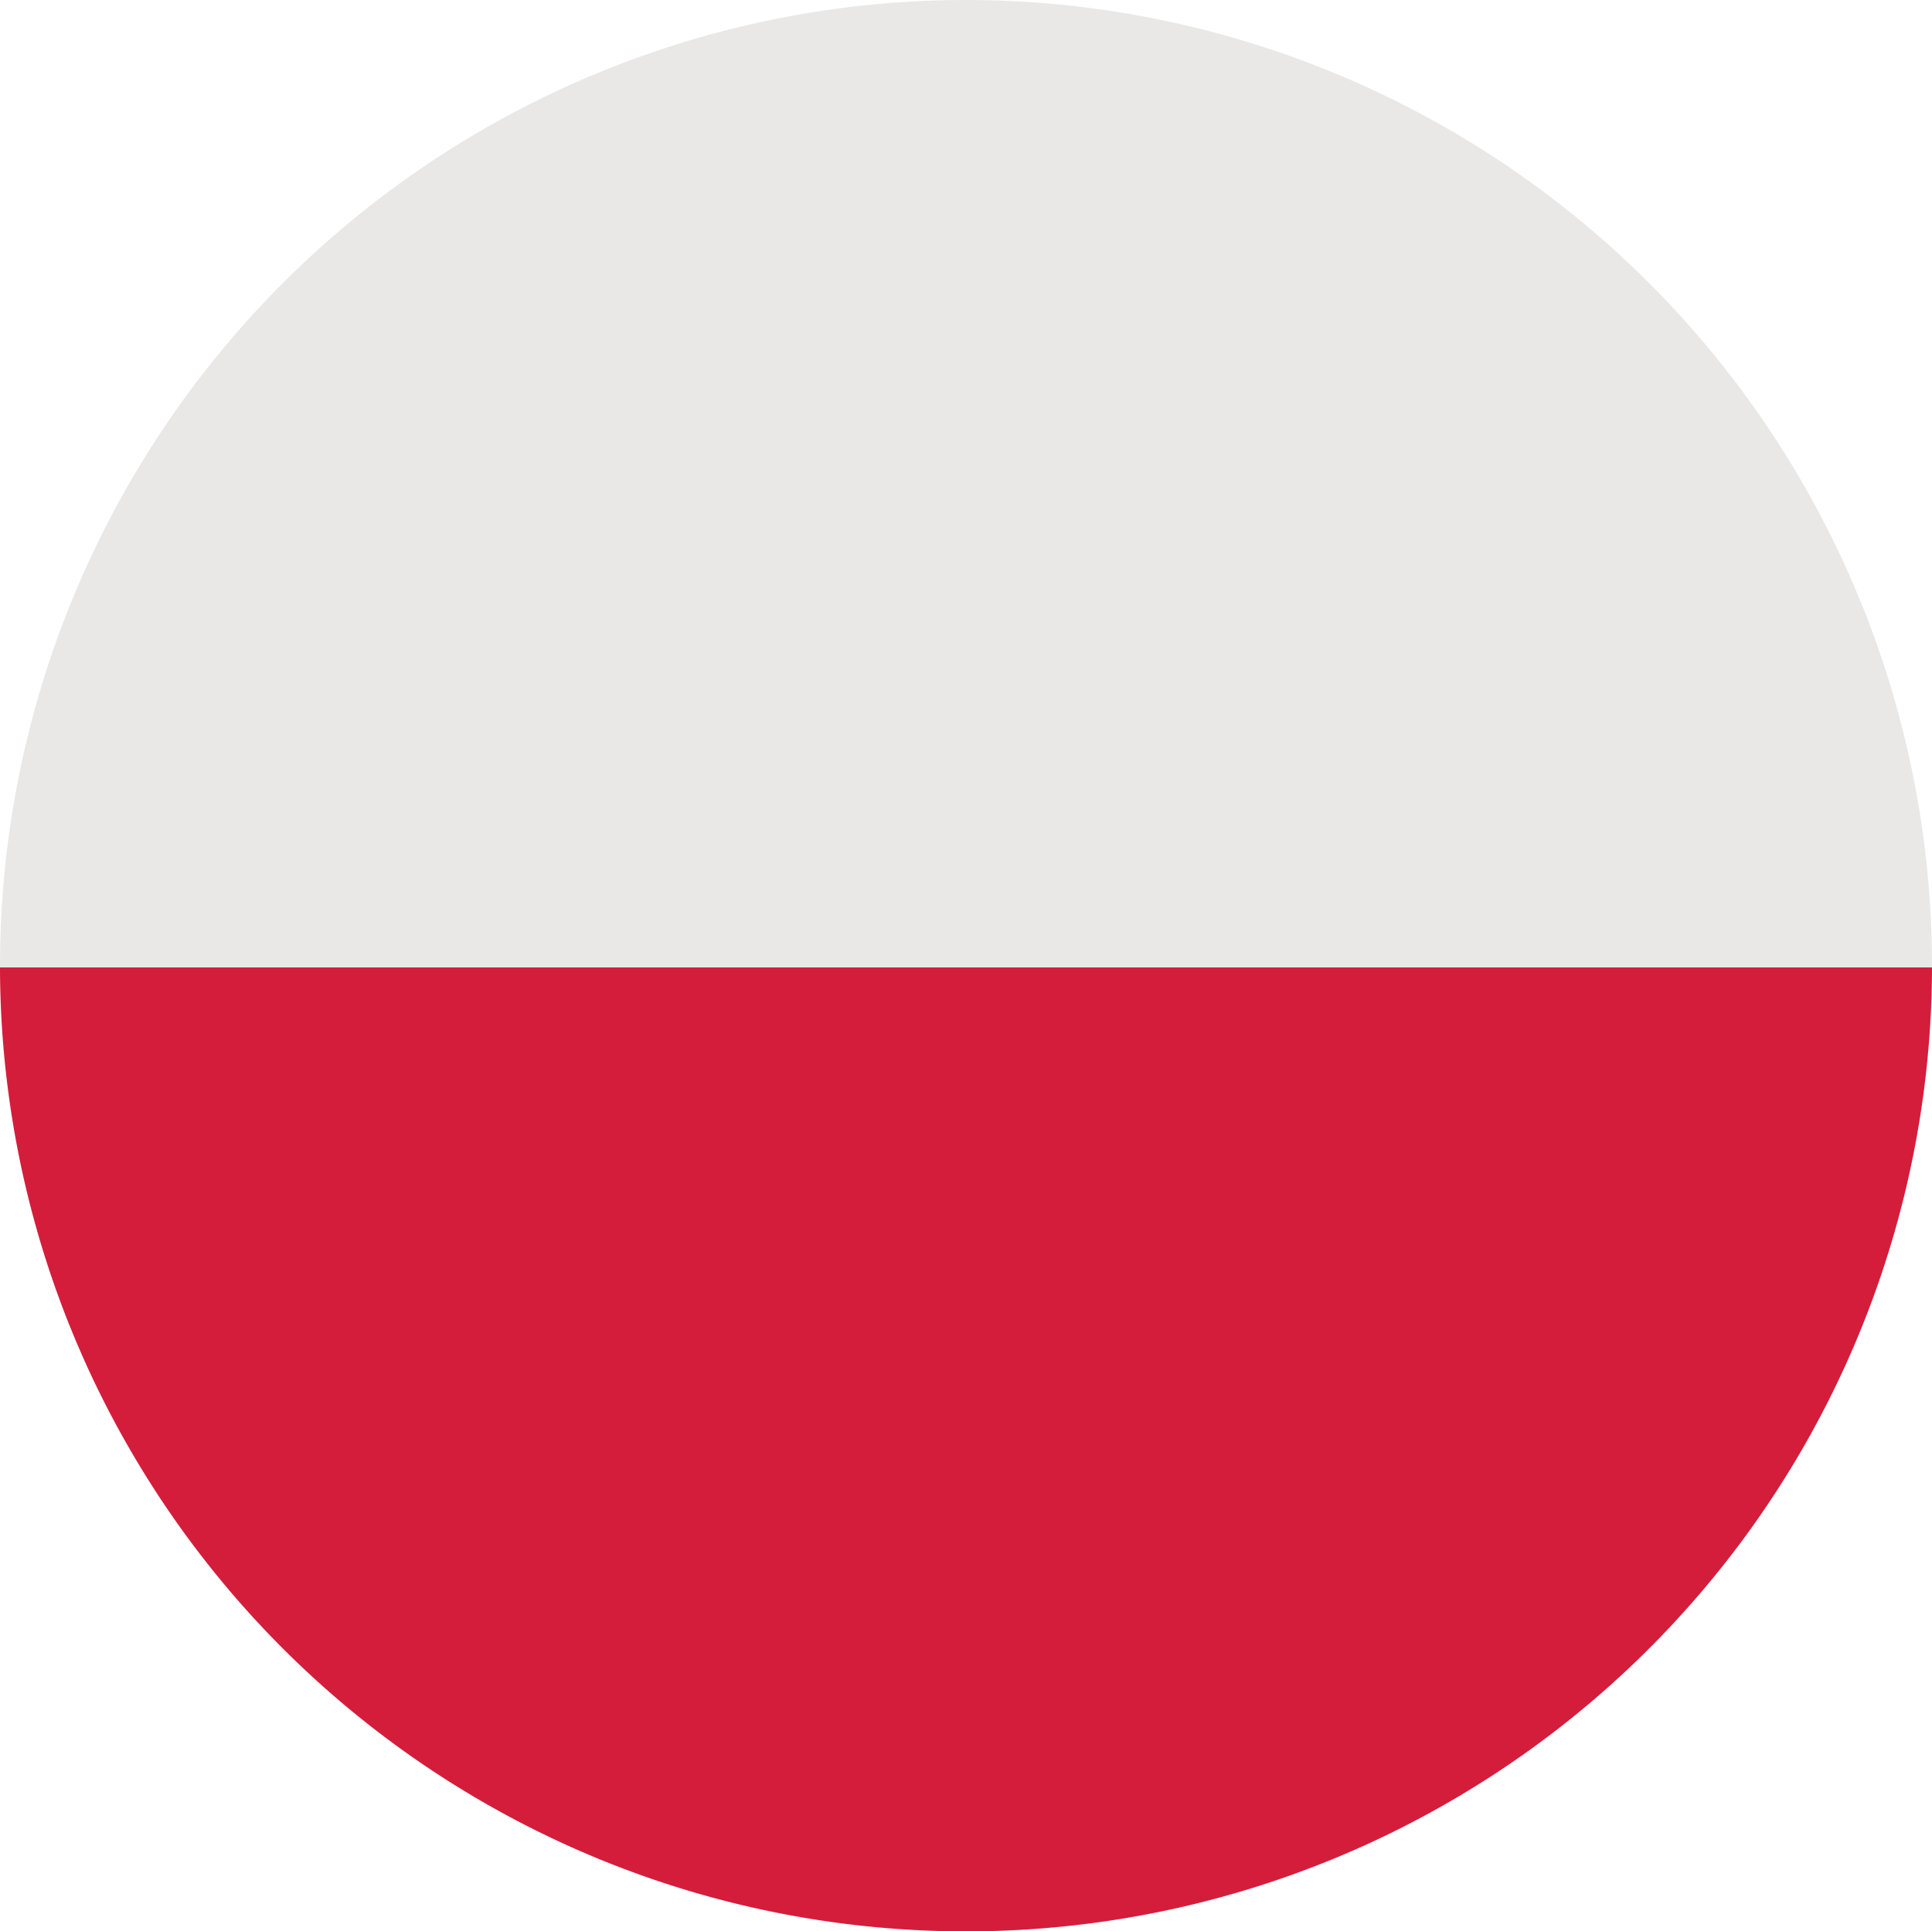
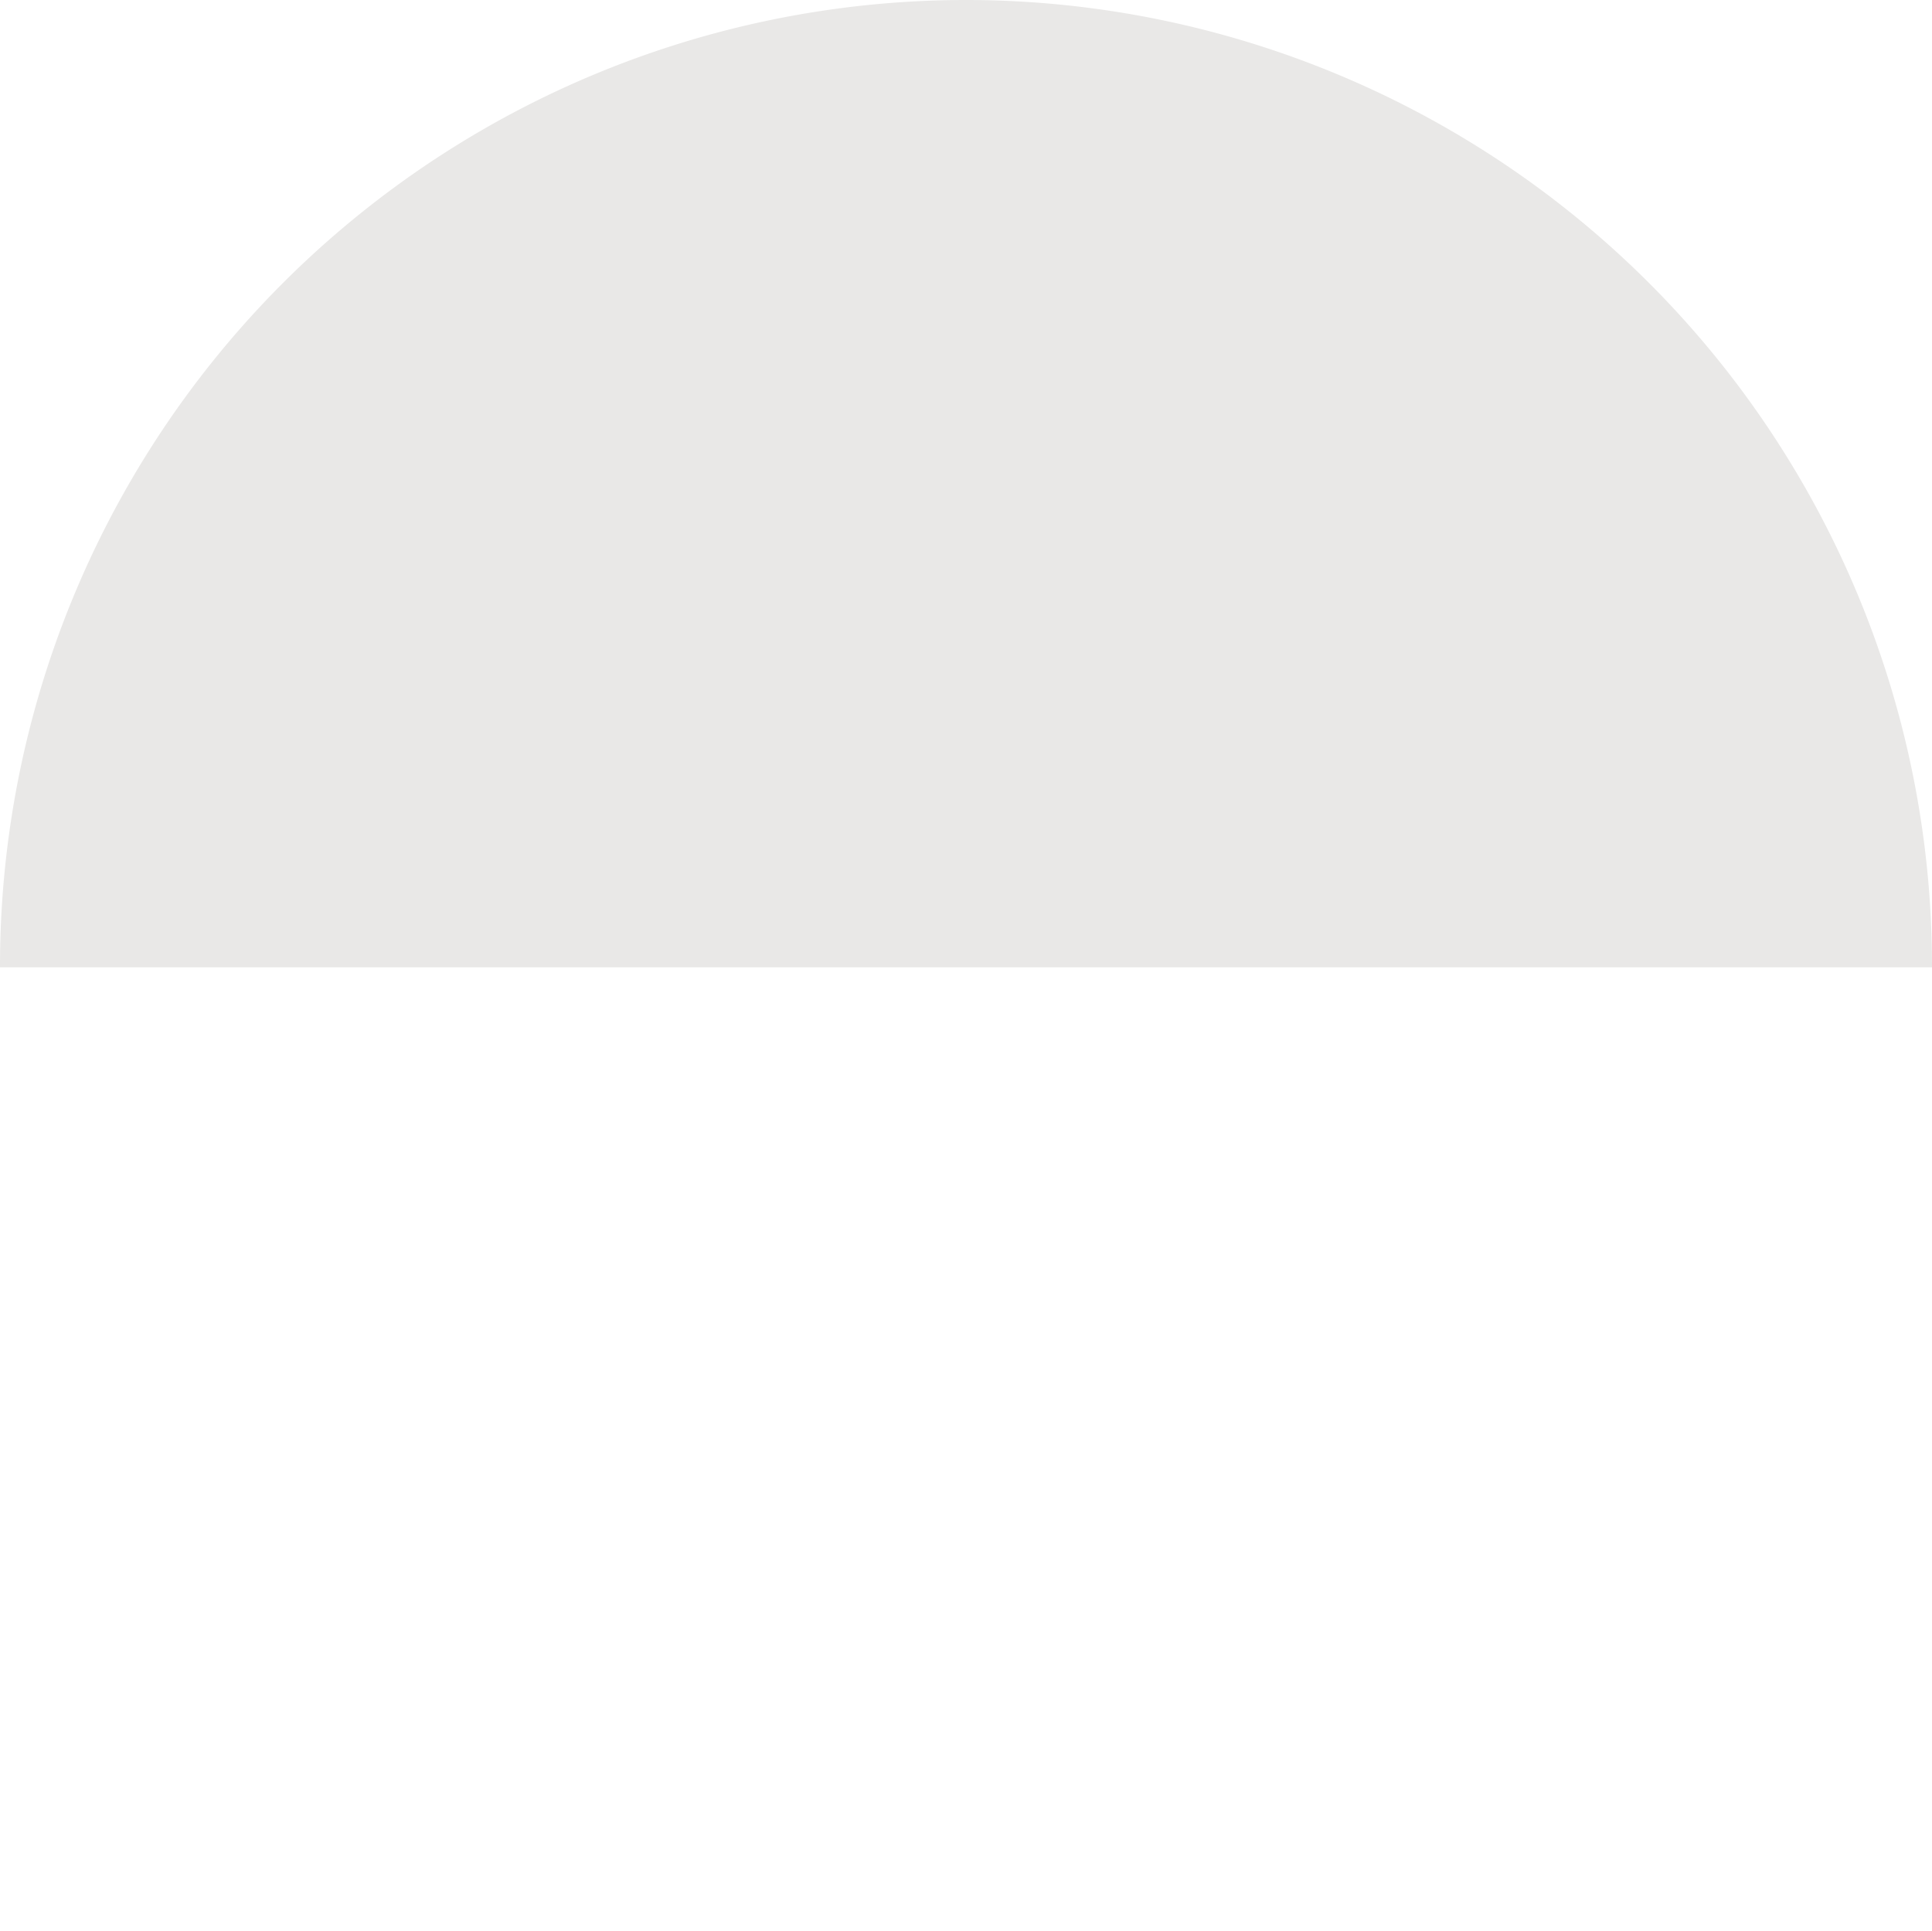
<svg xmlns="http://www.w3.org/2000/svg" id="c9ac24aa-6275-4e25-9f57-92e43de9bbba" data-name="pl" viewBox="0 0 47.43 47.42">
  <defs>
    <style>.\34 46f4c18-f987-48c2-a686-6aa340481ee2{fill:#d41d3b;}.\37 2b0d339-8664-4641-ac5b-2f16c6561d3f{fill:#e9e8e7;}</style>
  </defs>
  <title>pl</title>
-   <path class="446f4c18-f987-48c2-a686-6aa340481ee2" d="M24,47.67A23.71,23.71,0,0,0,47.68,24H.25A23.71,23.71,0,0,0,24,47.67Z" transform="translate(-0.25 -0.25)" />
  <path class="72b0d339-8664-4641-ac5b-2f16c6561d3f" d="M24,.25A23.72,23.72,0,0,0,.25,24H47.68A23.72,23.72,0,0,0,24,.25Z" transform="translate(-0.25 -0.25)" />
</svg>